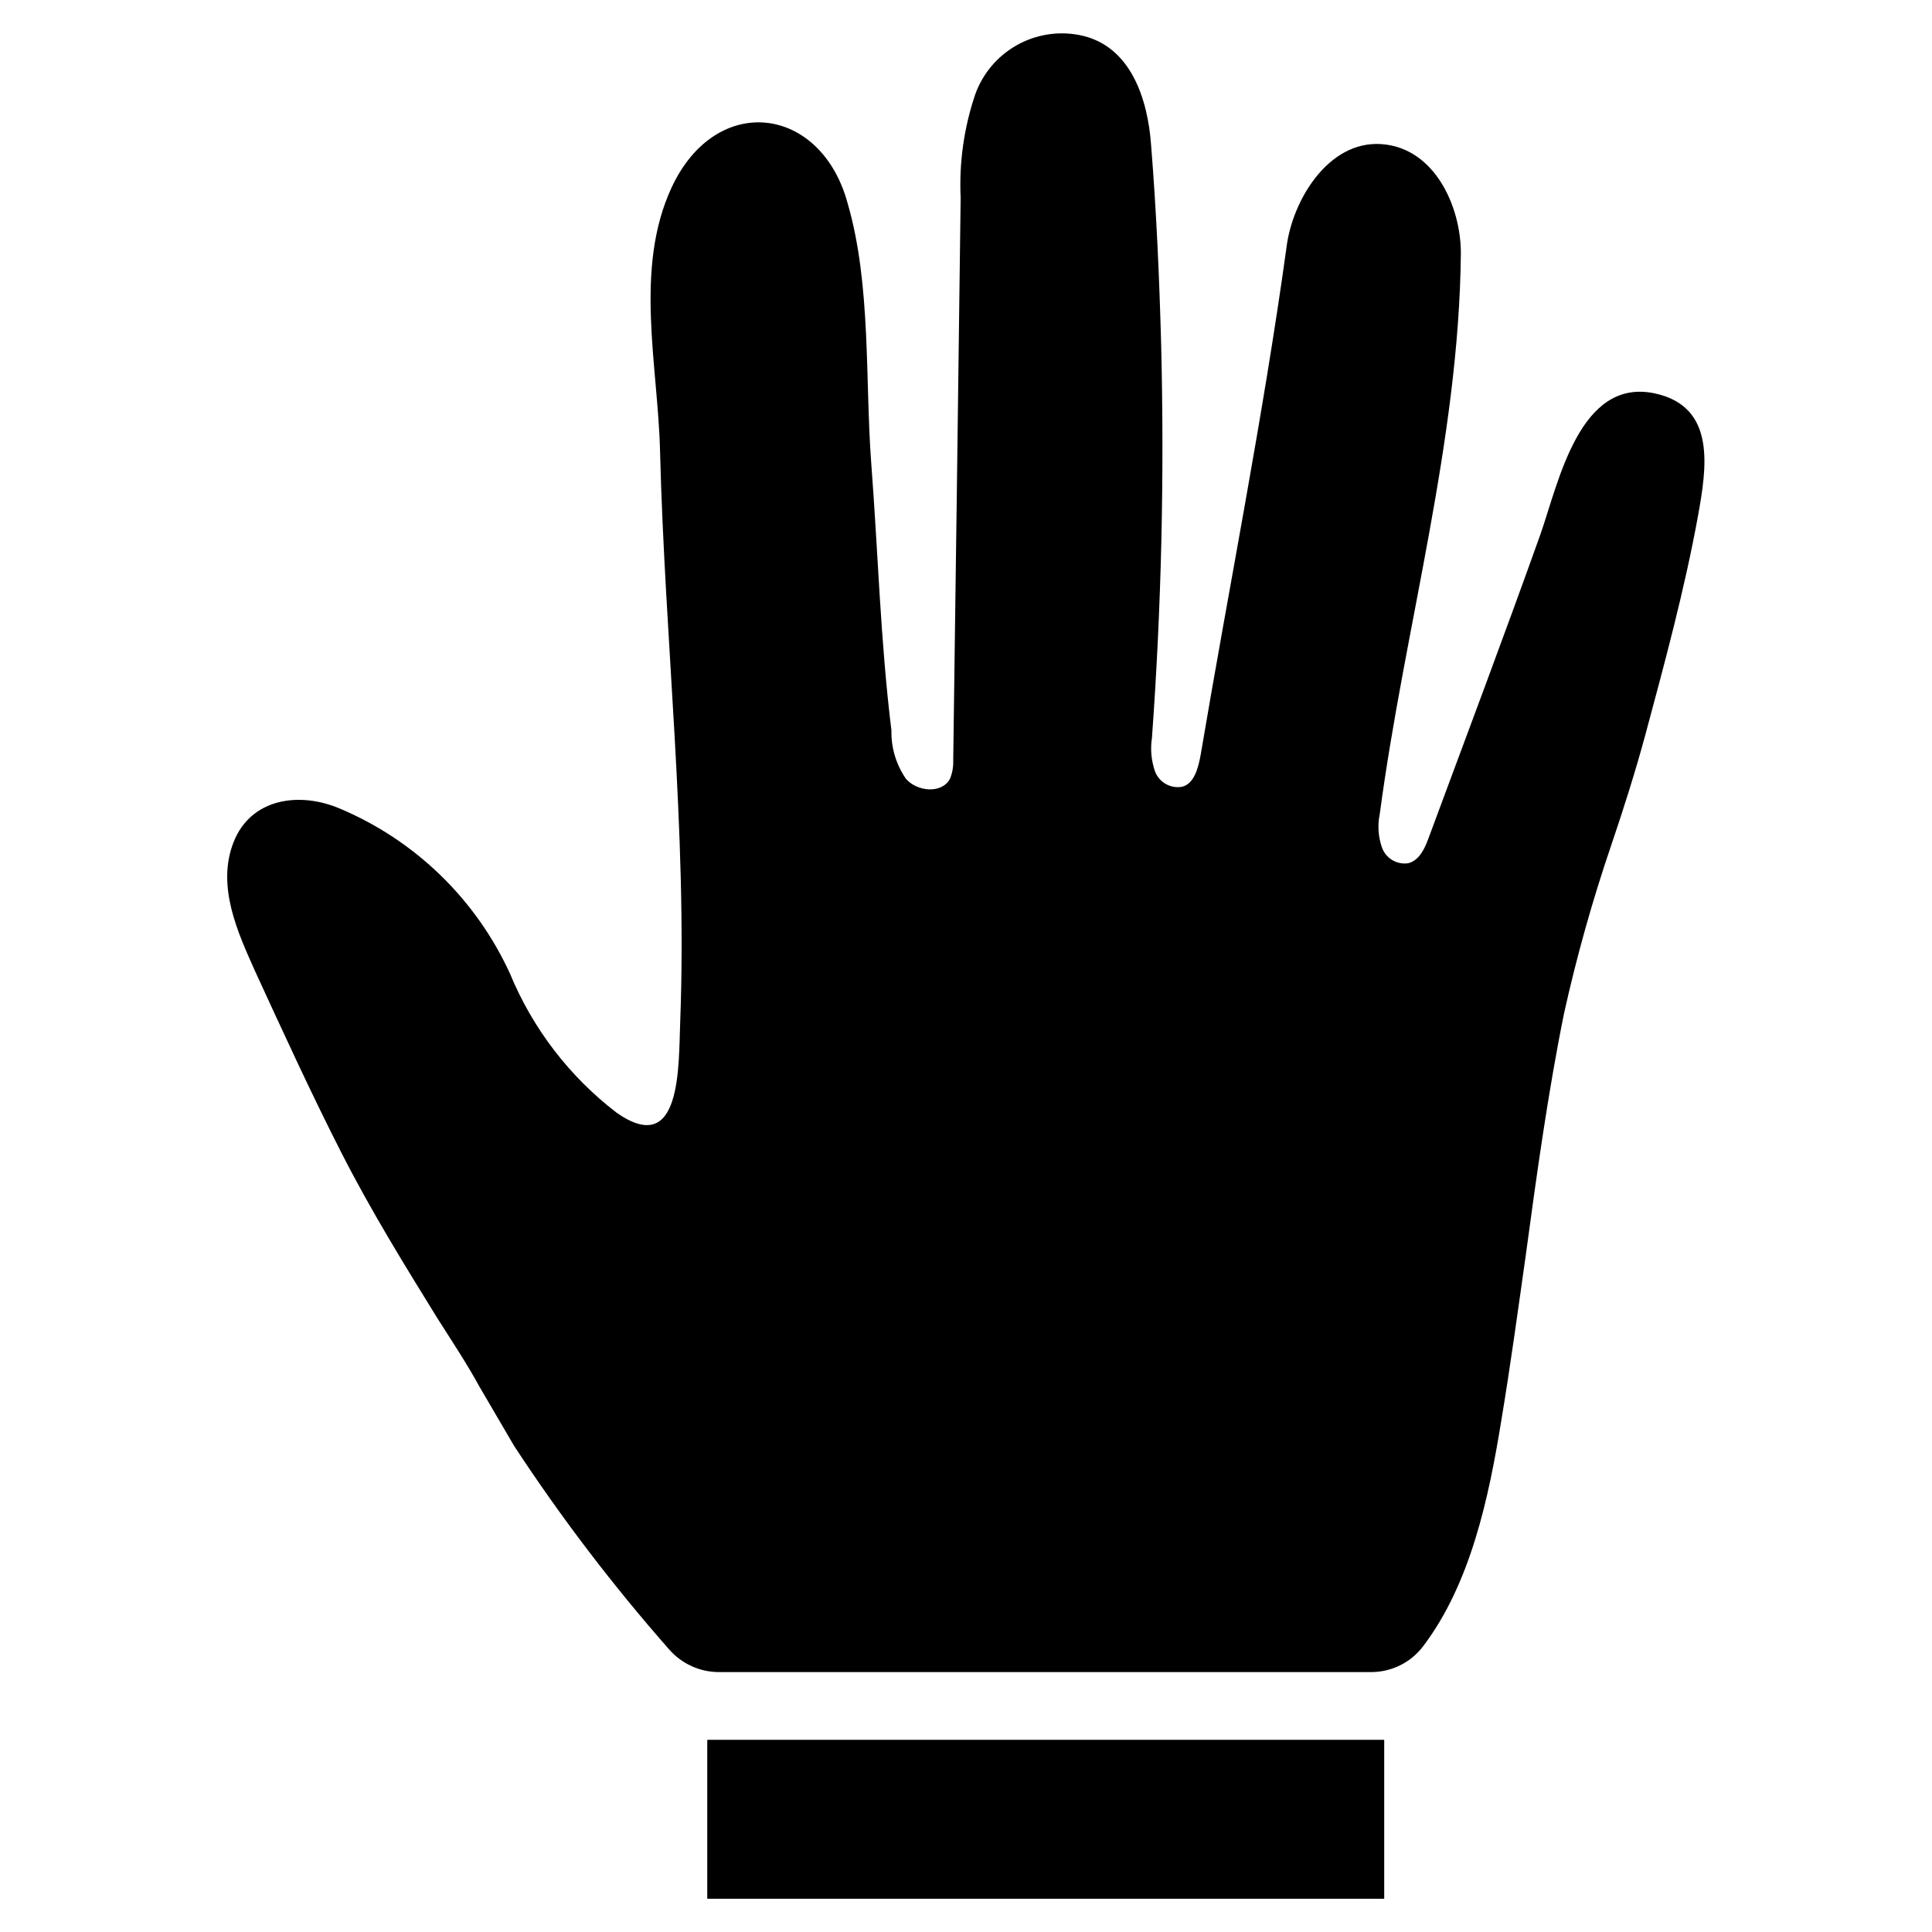
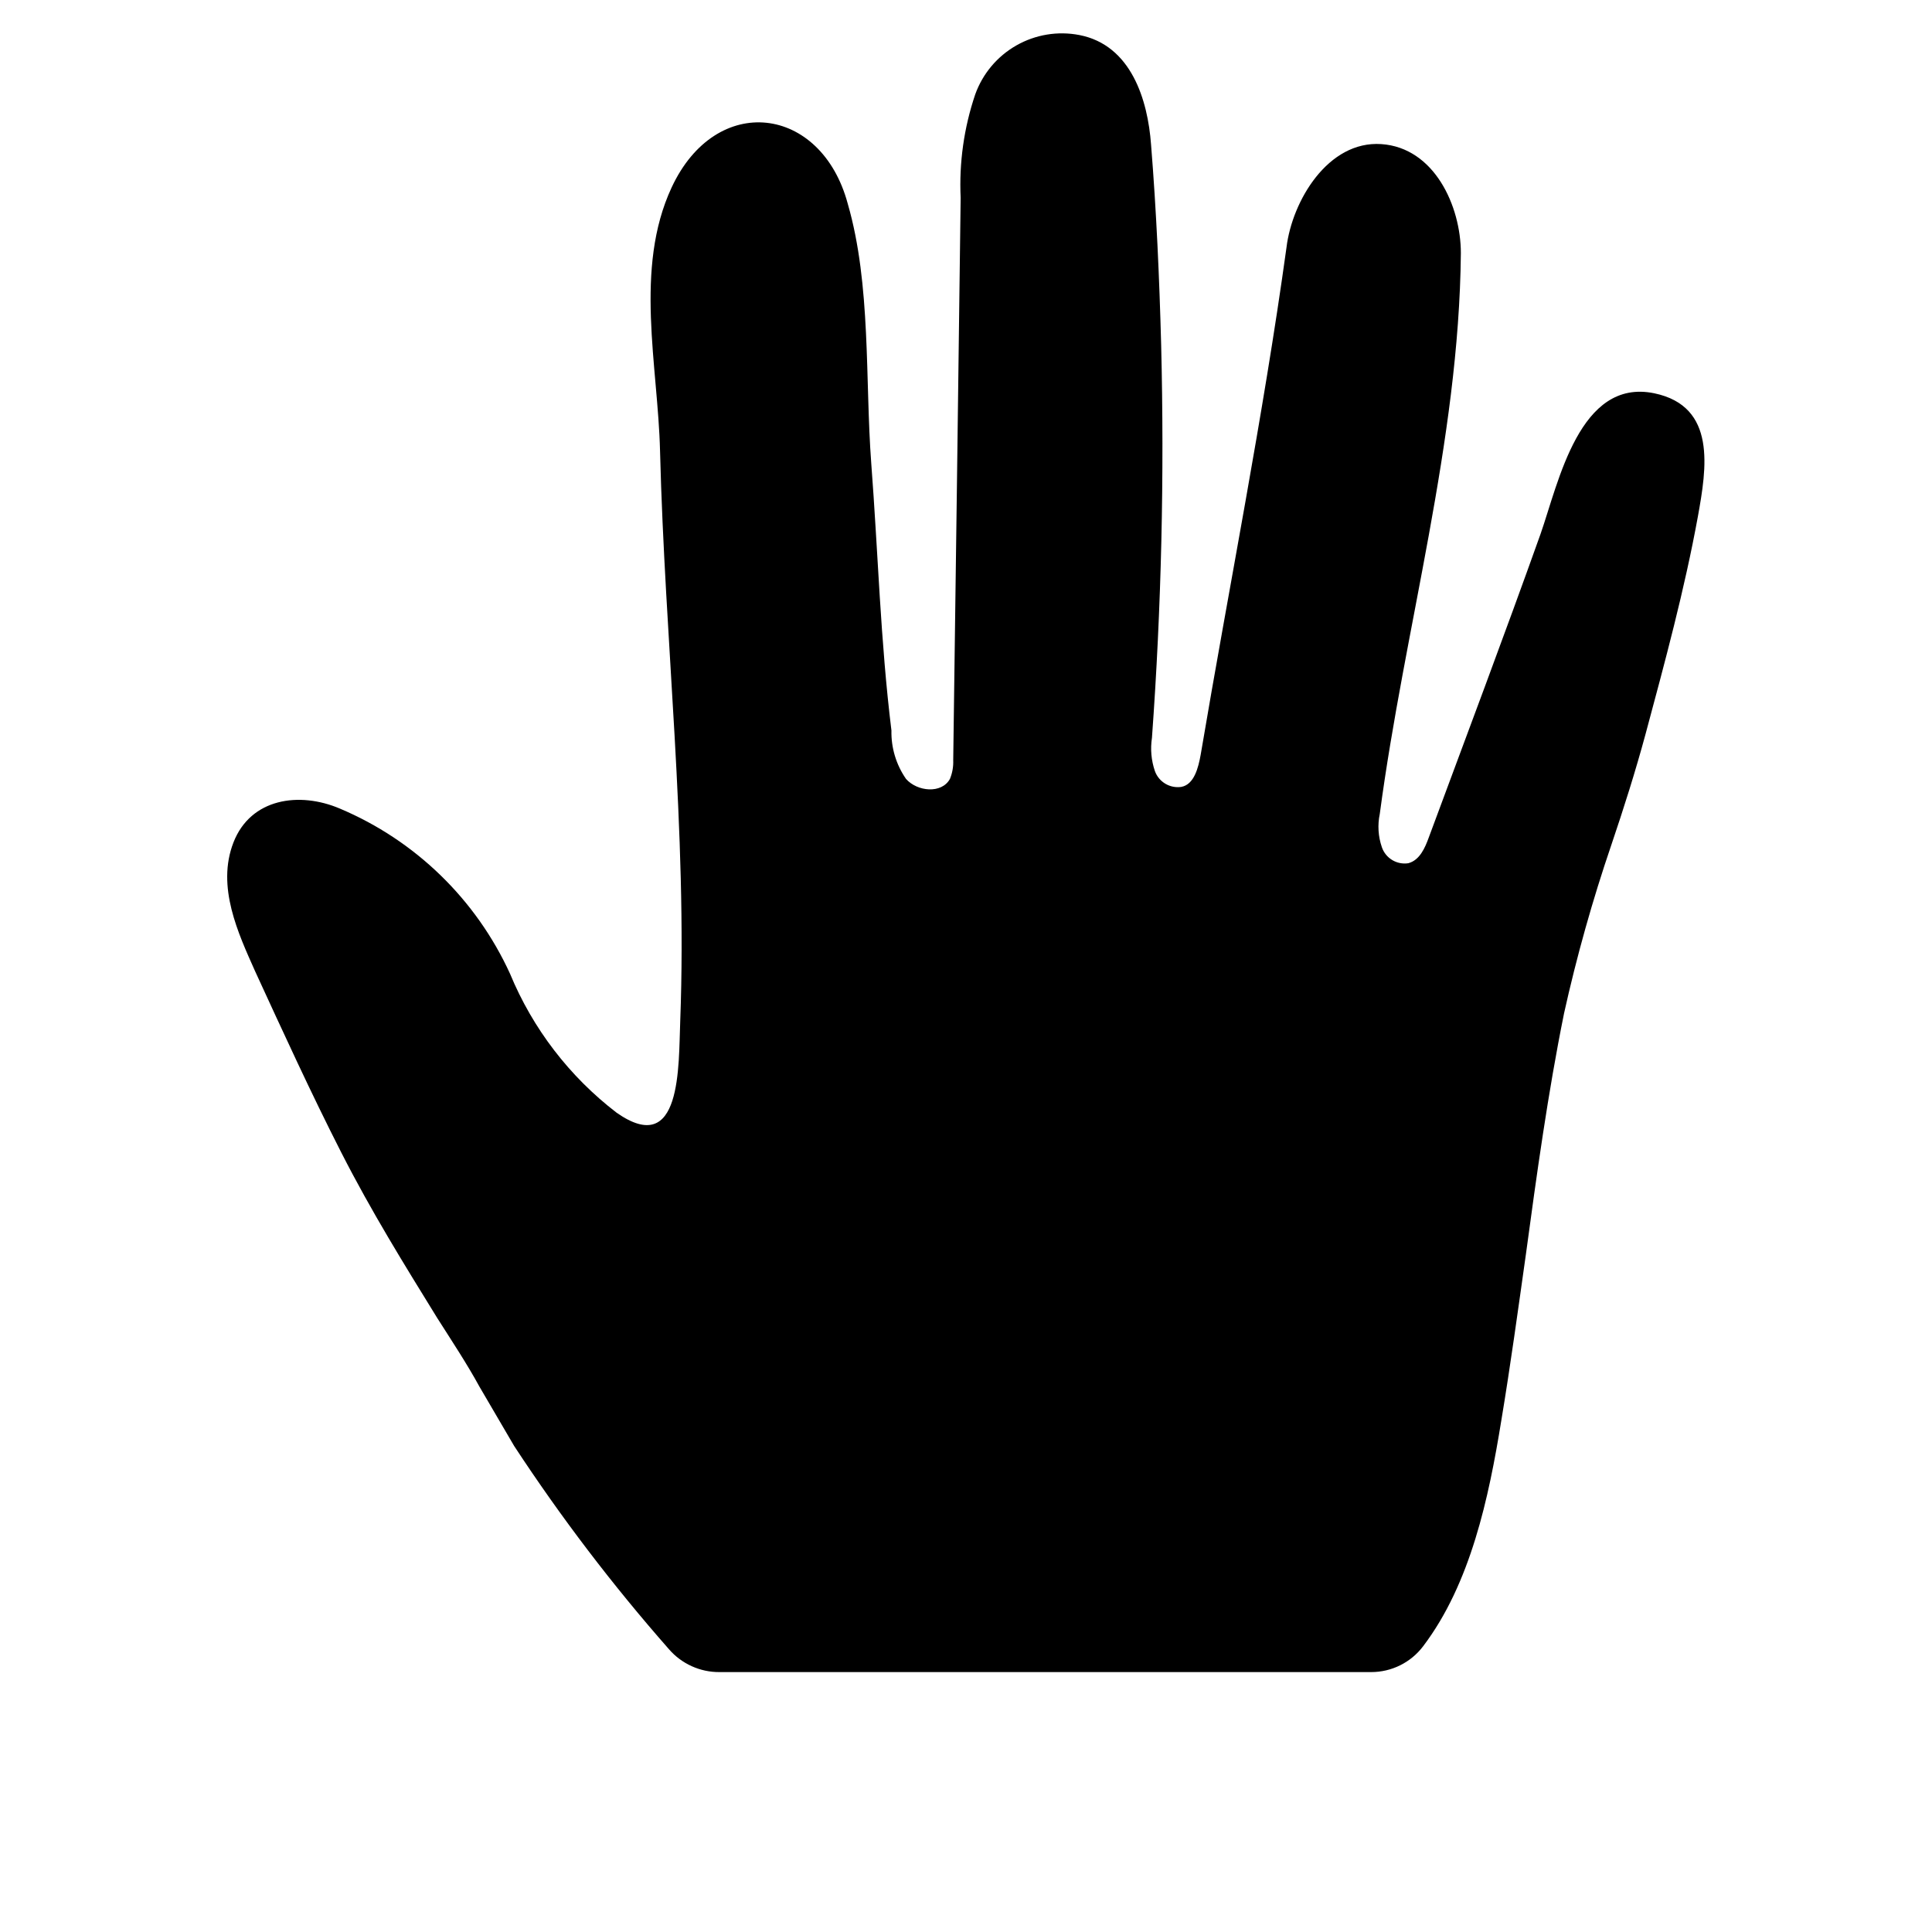
<svg xmlns="http://www.w3.org/2000/svg" fill="#000000" width="800px" height="800px" version="1.1" viewBox="144 144 512 512">
  <g>
-     <path d="m331.43 605.07h179.4v42.117h-179.4z" />
    <path d="m334.66 587.12h172.71c5.414 0.004 10.516-2.531 13.777-6.848 12.594-16.609 17.398-39.359 20.703-59.75 2.441-14.641 4.488-29.676 6.535-44.16 2.832-20.941 5.824-42.668 10.078-63.684l-0.004-0.004c3.367-15.176 7.574-30.156 12.598-44.871 3.227-9.523 6.375-19.445 9.055-29.363 5.117-19.051 10.312-38.18 13.855-57.625 2.281-12.676 5.039-29.125-11.57-32.59-19.836-4.094-25.348 23.617-30.148 37.312-9.605 26.922-19.68 53.609-29.598 80.375-1.023 2.832-2.441 6.062-5.434 6.848l-0.004 0.004c-3.059 0.469-6.012-1.324-7.008-4.25-0.977-2.836-1.168-5.883-0.551-8.816 6.535-49.203 21.02-98.637 21.488-148.62 0-12.438-7.008-27.945-21.098-28.891-14.09-0.945-23.617 15.035-25.113 27.395-6.215 44.949-15.188 89.664-22.746 134.45-0.629 3.465-1.73 7.871-5.117 8.5v0.004c-3.027 0.445-5.957-1.297-7.004-4.172-0.973-2.832-1.242-5.859-0.789-8.816 2.519-34.637 3.305-69.43 2.441-104.15-0.473-17.711-1.258-35.426-2.676-53.059-0.867-11.887-5.277-26.371-18.973-29.047-5.727-1.113-11.664-0.137-16.734 2.754-5.066 2.887-8.934 7.496-10.898 12.992-2.981 8.809-4.289 18.102-3.856 27.395-0.629 49.699-1.285 99.371-1.969 149.02 0.07 1.695-0.223 3.387-0.867 4.961-2.203 4.016-8.66 3.387-11.652 0h0.004c-2.609-3.762-3.961-8.254-3.859-12.832-2.914-23.617-3.543-47.23-5.352-70.848-1.652-22.043 0-47.23-6.219-68.723-7.008-26.137-34.875-29.676-46.68-4.328-9.996 21.492-3.621 47.23-3.07 69.824 1.258 50.383 7.242 100.61 5.352 151.06-0.473 11.887 0.473 36.449-16.848 24.324-12.496-9.578-22.246-22.285-28.258-36.84-9.023-19.727-25.121-35.344-45.109-43.77-10.707-4.566-23.617-2.754-28.184 8.973-4.566 11.73 1.258 24.09 5.746 34.164 7.242 15.742 14.801 32.273 22.828 48.02 8.031 15.742 16.688 29.676 25.426 43.848 3.856 6.062 7.871 12.121 11.18 18.184l9.211 15.742 0.004 0.004c12.387 18.891 26.09 36.883 41.012 53.844 3.359 3.879 8.25 6.094 13.383 6.062z" />
  </g>
</svg>